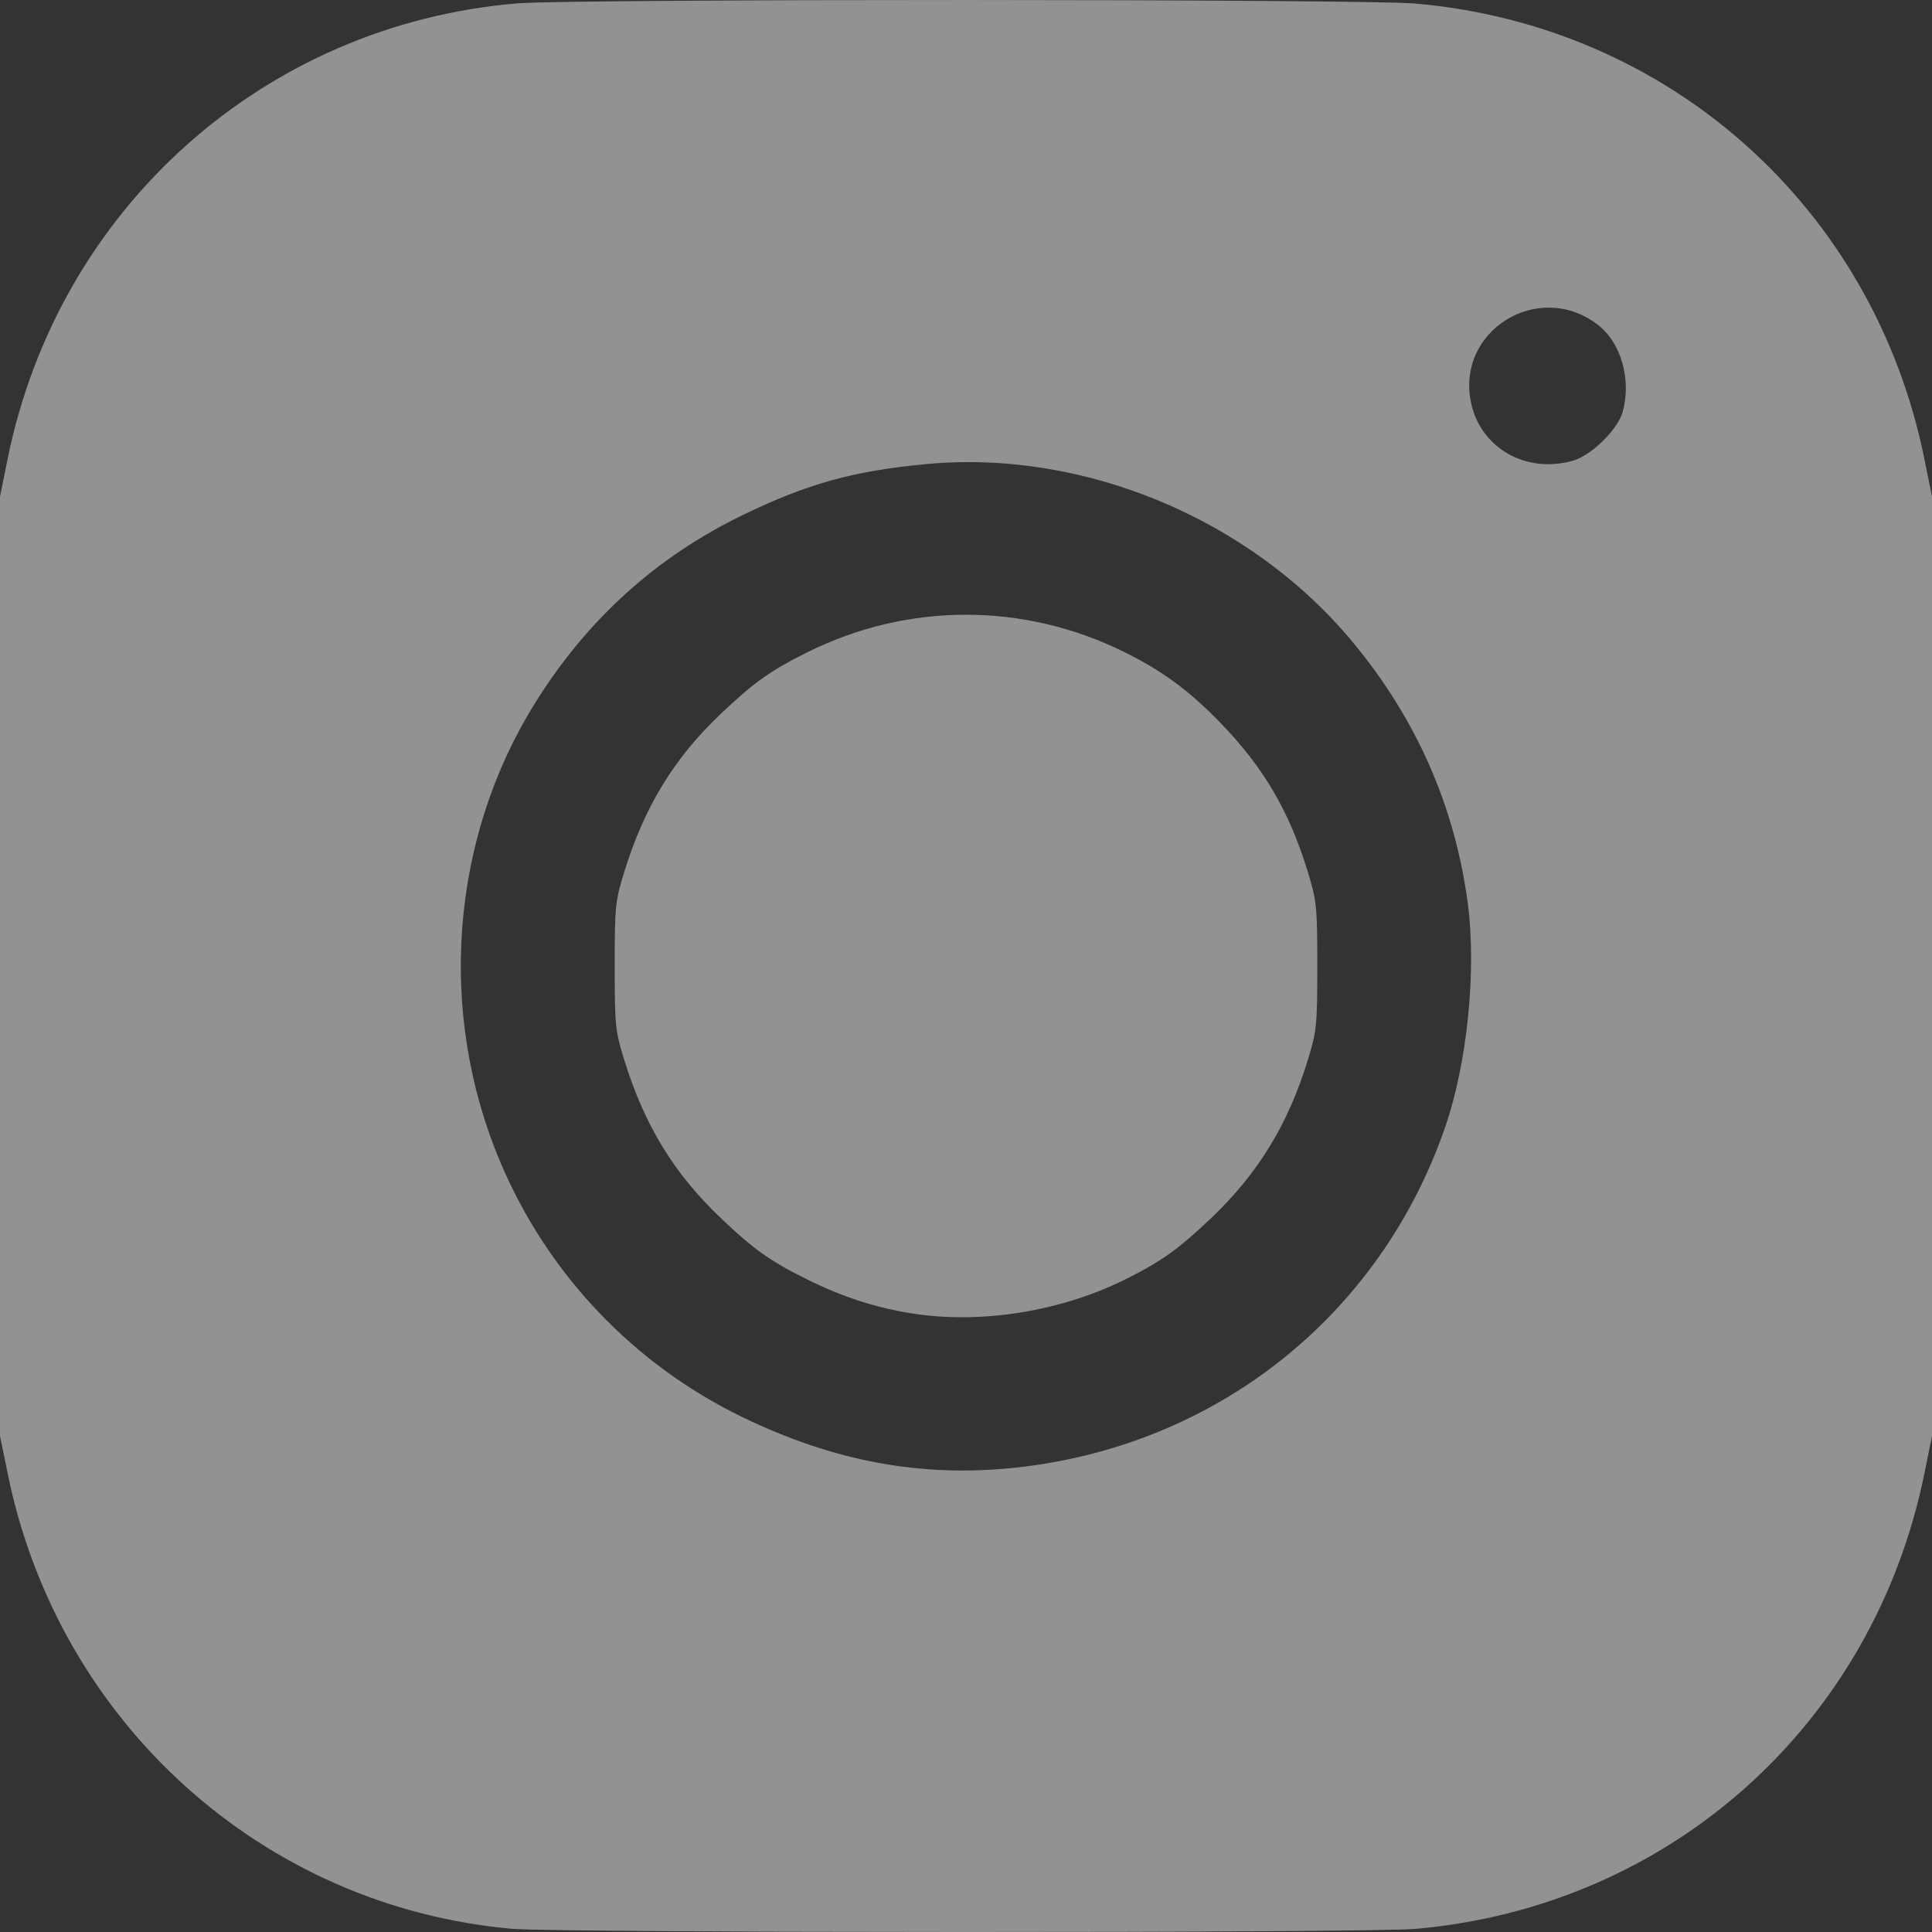
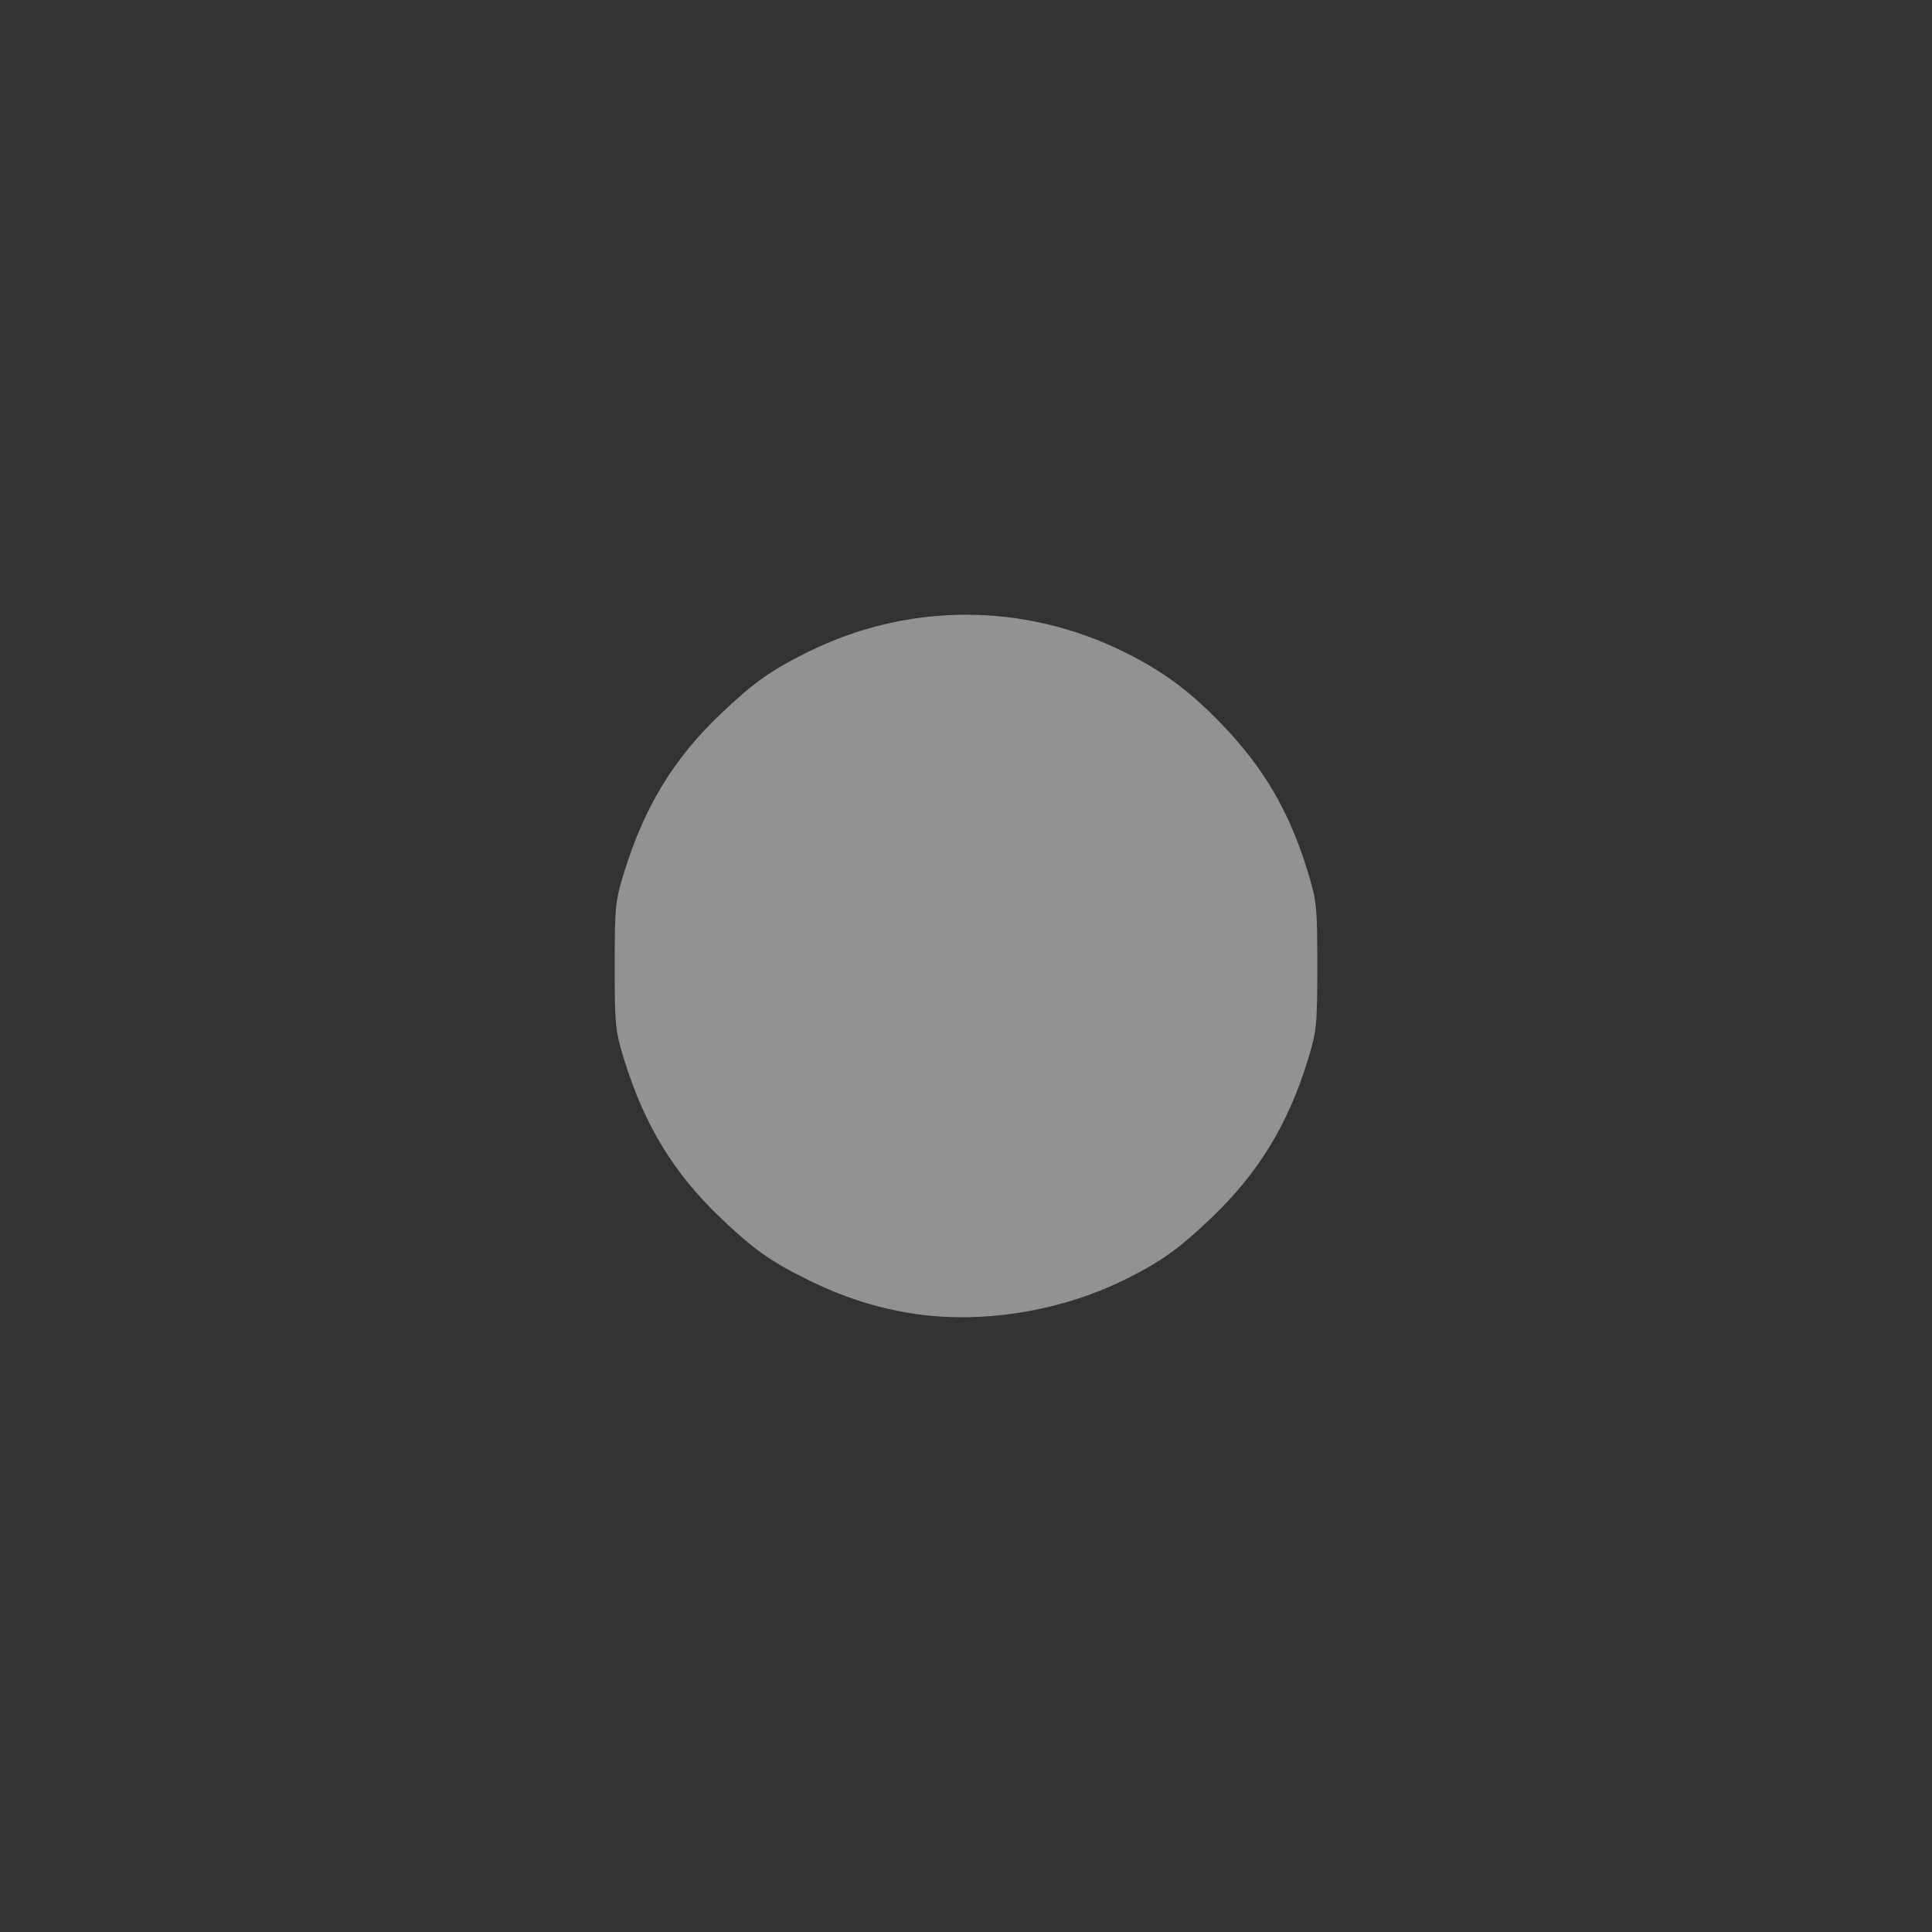
<svg xmlns="http://www.w3.org/2000/svg" width="18" height="18" viewBox="0 0 18 18" fill="none">
  <rect x="0" y="0" width="18" height="18" fill="#333333" stroke="none" />
-   <path d="M4.769 17.97C2.446 17.764 0.543 16.046 0.072 13.73L0 13.378V9.002V4.626L0.072 4.271C0.547 1.937 2.464 0.226 4.824 0.031C5.335 -0.011 12.697 -0.01 13.185 0.033C15.554 0.239 17.453 1.935 17.928 4.271L18 4.626V9.002V13.378L17.929 13.729C17.452 16.07 15.557 17.765 13.185 17.971C12.731 18.011 5.217 18.009 4.769 17.97ZM9.449 13.675C11.322 13.479 12.856 12.266 13.465 10.499C13.67 9.905 13.757 9.044 13.676 8.422C13.556 7.514 13.197 6.697 12.601 5.98C11.648 4.832 10.095 4.185 8.627 4.324C7.949 4.388 7.527 4.505 6.923 4.797C6.112 5.19 5.468 5.773 4.982 6.555C4.196 7.819 4.074 9.437 4.661 10.826C5.102 11.87 5.903 12.713 6.923 13.206C7.769 13.615 8.582 13.766 9.449 13.675ZM14.661 4.29C14.83 4.24 15.073 4 15.118 3.838C15.202 3.535 15.103 3.19 14.883 3.023C14.331 2.604 13.561 3.083 13.706 3.755C13.797 4.179 14.225 4.419 14.661 4.29Z" fill="#F3F3F3" fill-opacity="0.5" />
  <path d="M8.485 12.235C8.154 12.182 7.845 12.081 7.524 11.922C7.179 11.752 7.022 11.641 6.714 11.347C6.278 10.932 6.003 10.482 5.815 9.872C5.733 9.607 5.727 9.551 5.727 8.999C5.727 8.448 5.733 8.392 5.815 8.127C6.003 7.517 6.278 7.066 6.714 6.652C7.022 6.359 7.178 6.248 7.524 6.076C8.46 5.611 9.539 5.611 10.477 6.076C10.83 6.251 11.076 6.432 11.363 6.727C11.771 7.146 12.01 7.553 12.185 8.124C12.267 8.392 12.273 8.449 12.273 8.999C12.273 9.55 12.267 9.607 12.185 9.875C12.002 10.473 11.721 10.933 11.286 11.347C10.985 11.633 10.828 11.747 10.504 11.91C9.892 12.219 9.135 12.341 8.485 12.235Z" fill="#F3F3F3" fill-opacity="0.5" />
</svg>